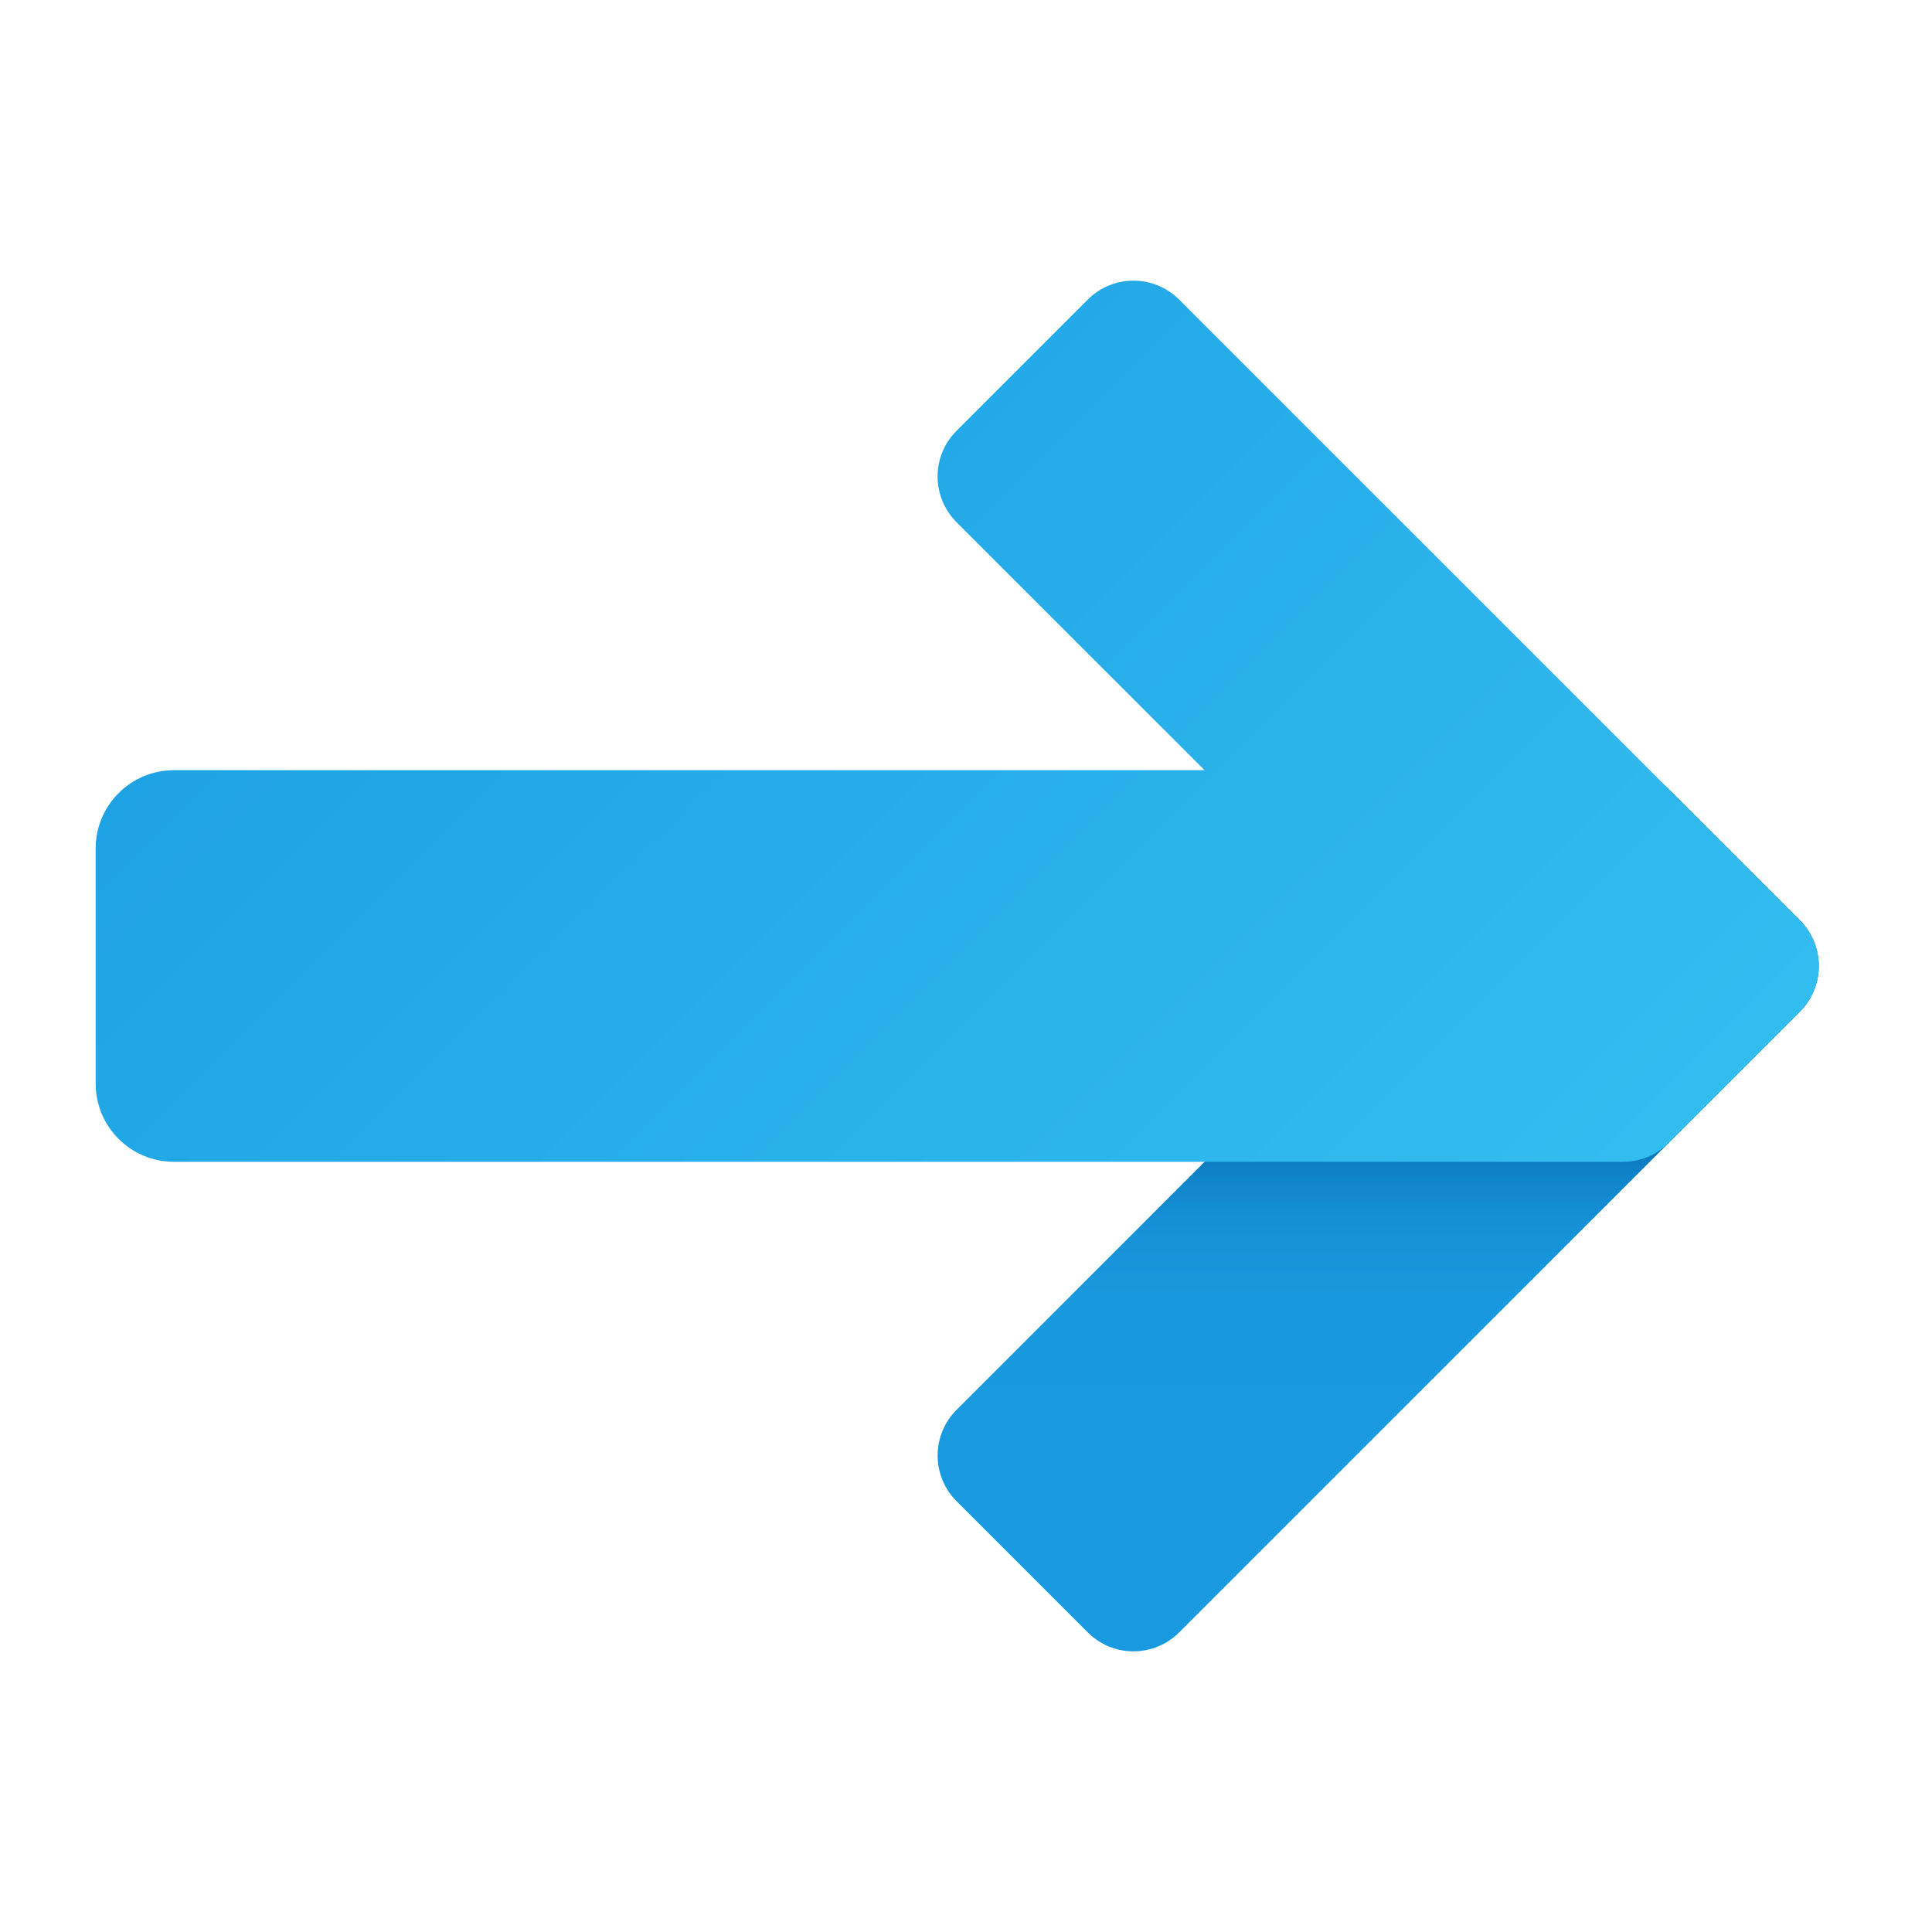
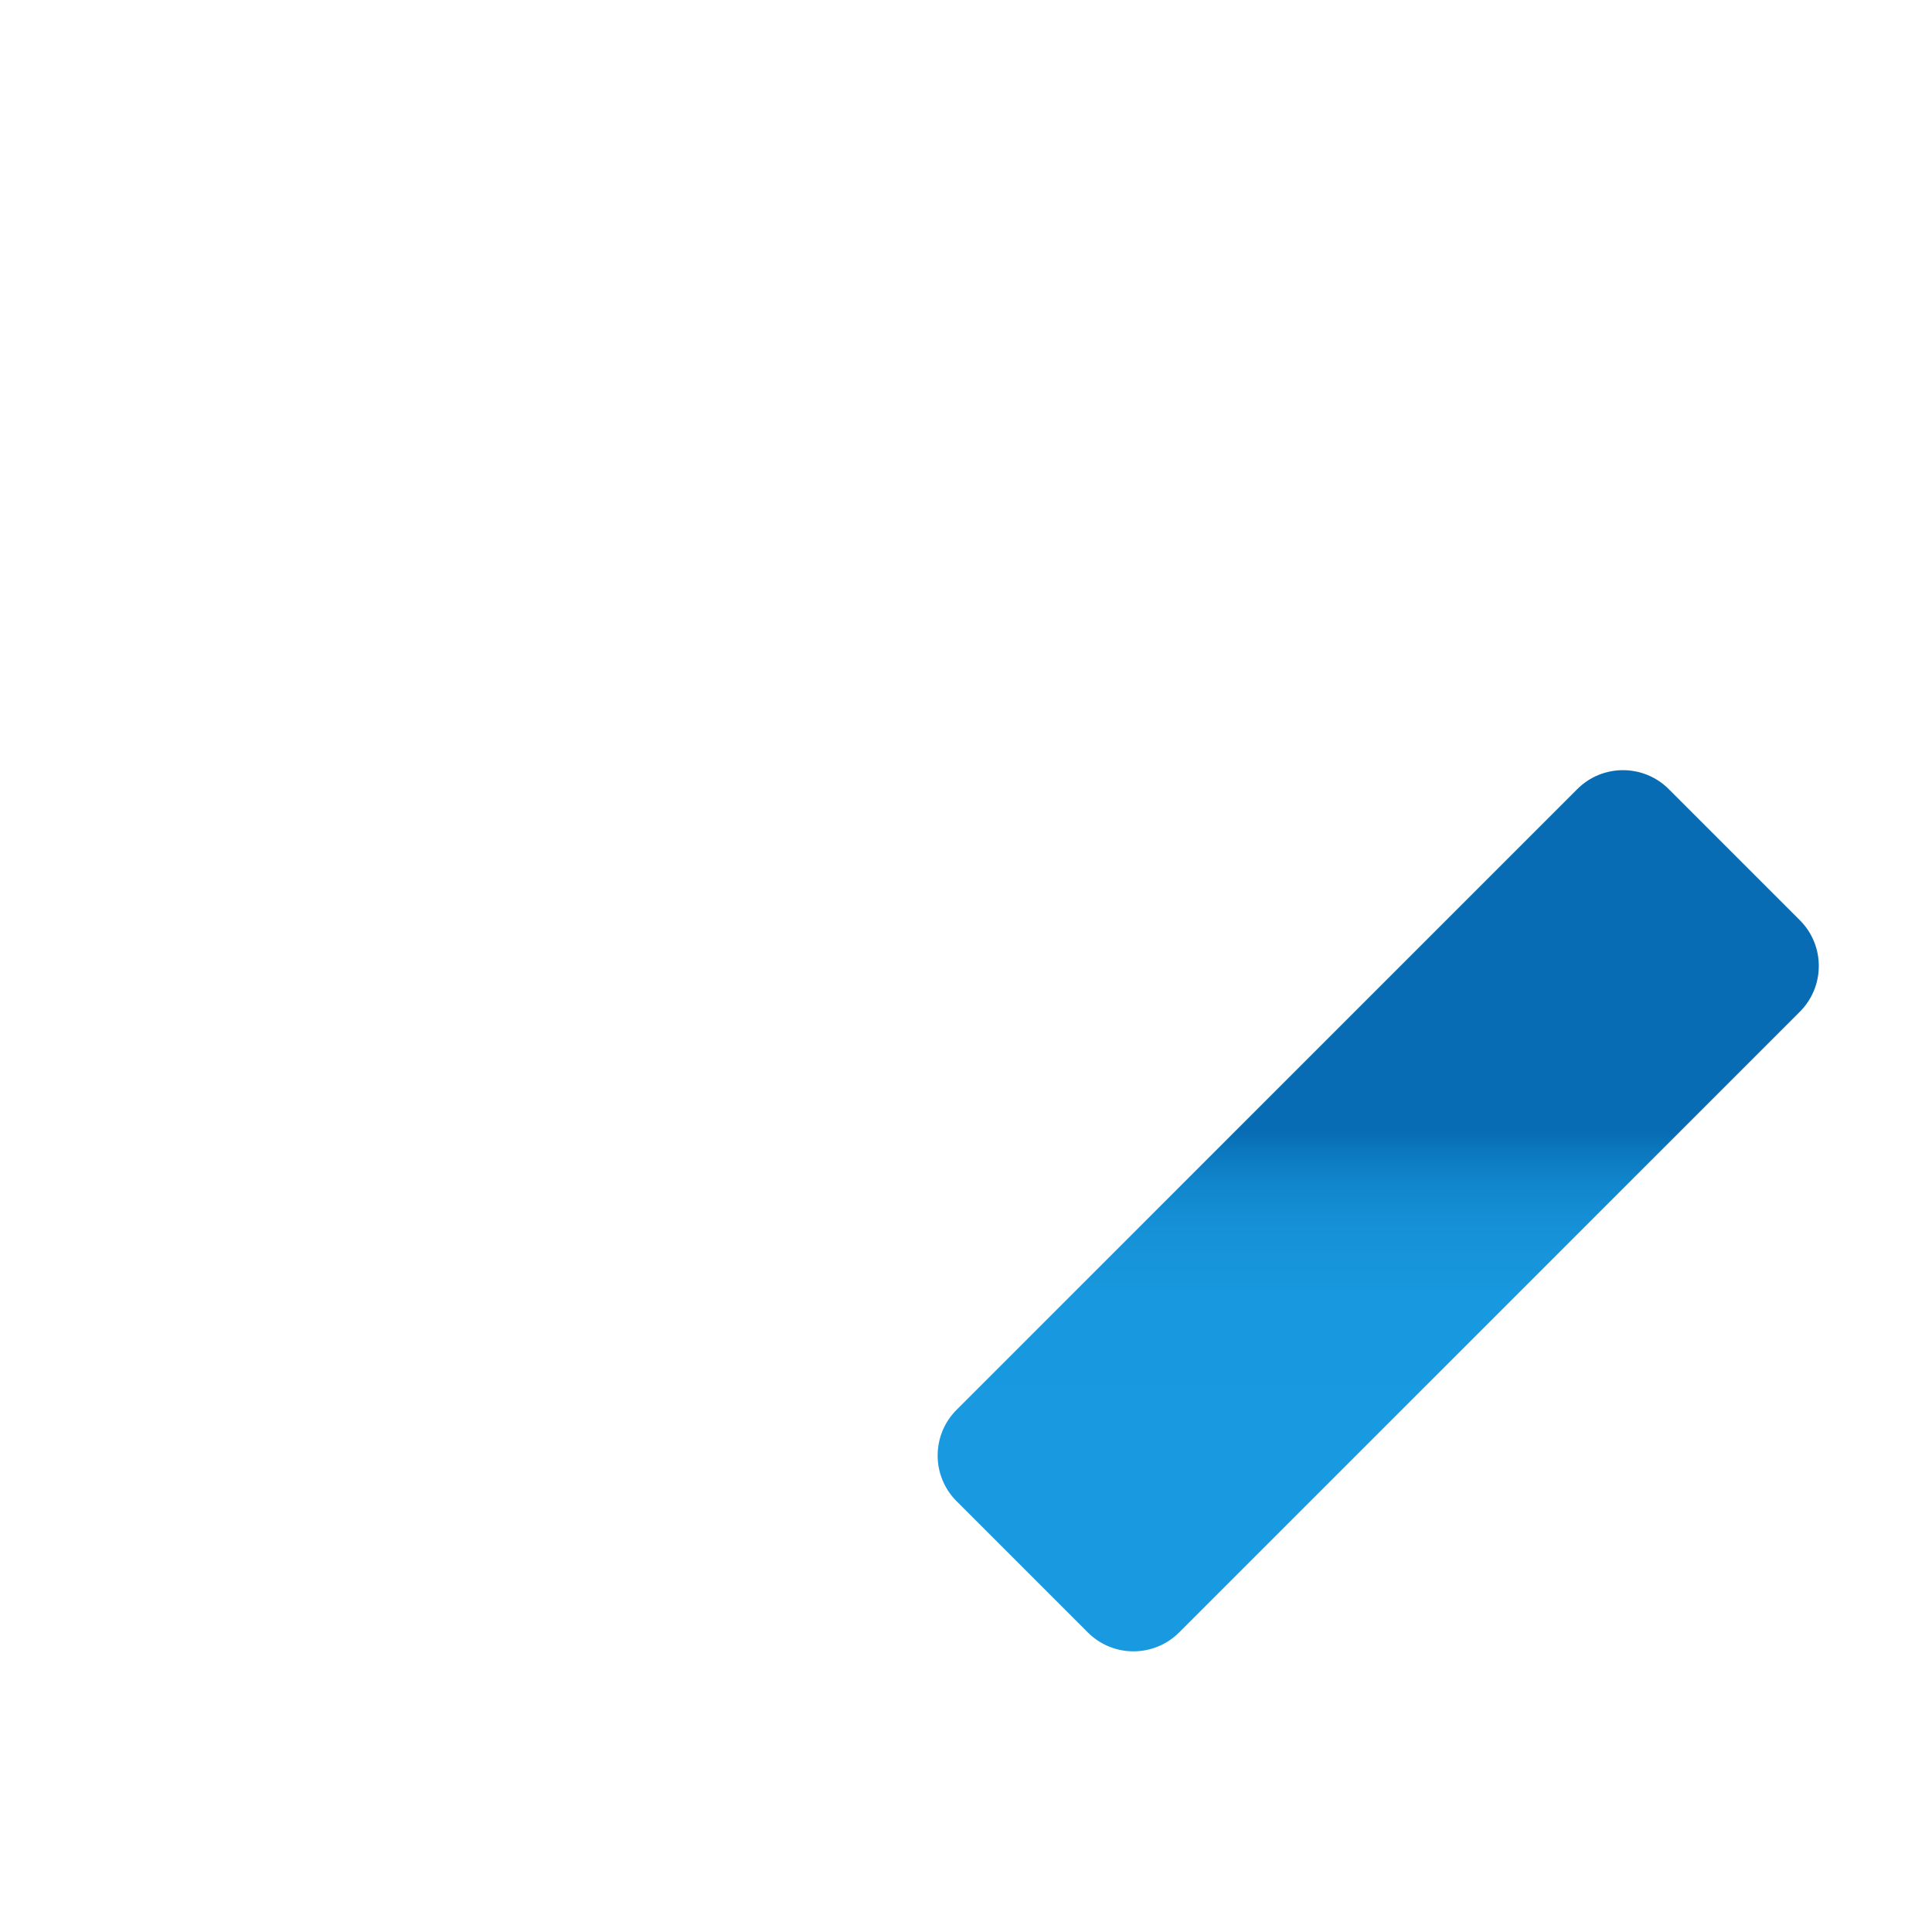
<svg xmlns="http://www.w3.org/2000/svg" width="37" height="37" viewBox="0 0 37 37" fill="none">
-   <path d="M34.469 19.376L22.583 31.262C22.099 31.746 21.315 31.746 20.832 31.262L18.32 28.75C17.836 28.267 17.836 27.483 18.32 26.999L30.207 15.112C30.69 14.629 31.474 14.629 31.958 15.112L34.47 17.624C34.953 18.108 34.953 18.892 34.469 19.376Z" fill="url(#paint0_linear_2728_4758)" />
-   <path d="M34.469 17.624L22.582 5.738C22.099 5.254 21.315 5.254 20.831 5.738L18.319 8.25C17.835 8.733 17.835 9.517 18.319 10.001L23.069 14.75H3.332C2.503 14.75 1.832 15.421 1.832 16.25V20.75C1.832 21.579 2.503 22.25 3.332 22.25H31.082C31.399 22.25 31.716 22.129 31.957 21.887L34.469 19.375C34.953 18.892 34.953 18.108 34.469 17.624Z" fill="url(#paint1_linear_2728_4758)" />
+   <path d="M34.469 19.376L22.583 31.262C22.099 31.746 21.315 31.746 20.832 31.262L18.32 28.75C17.836 28.267 17.836 27.483 18.32 26.999L30.207 15.112C30.69 14.629 31.474 14.629 31.958 15.112L34.47 17.624C34.953 18.108 34.953 18.892 34.469 19.376" fill="url(#paint0_linear_2728_4758)" />
  <defs>
    <linearGradient id="paint0_linear_2728_4758" x1="26.394" y1="32.053" x2="26.394" y2="21.678" gradientUnits="userSpaceOnUse">
      <stop offset="0.365" stop-color="#199AE0" />
      <stop offset="0.699" stop-color="#1898DE" />
      <stop offset="0.819" stop-color="#1691D8" />
      <stop offset="0.905" stop-color="#1186CC" />
      <stop offset="0.974" stop-color="#0A75BC" />
      <stop offset="1" stop-color="#076CB3" />
    </linearGradient>
    <linearGradient id="paint1_linear_2728_4758" x1="26.141" y1="27.489" x2="7.803" y2="9.15" gradientUnits="userSpaceOnUse">
      <stop stop-color="#32BDEF" />
      <stop offset="1" stop-color="#1EA2E4" />
    </linearGradient>
  </defs>
</svg>